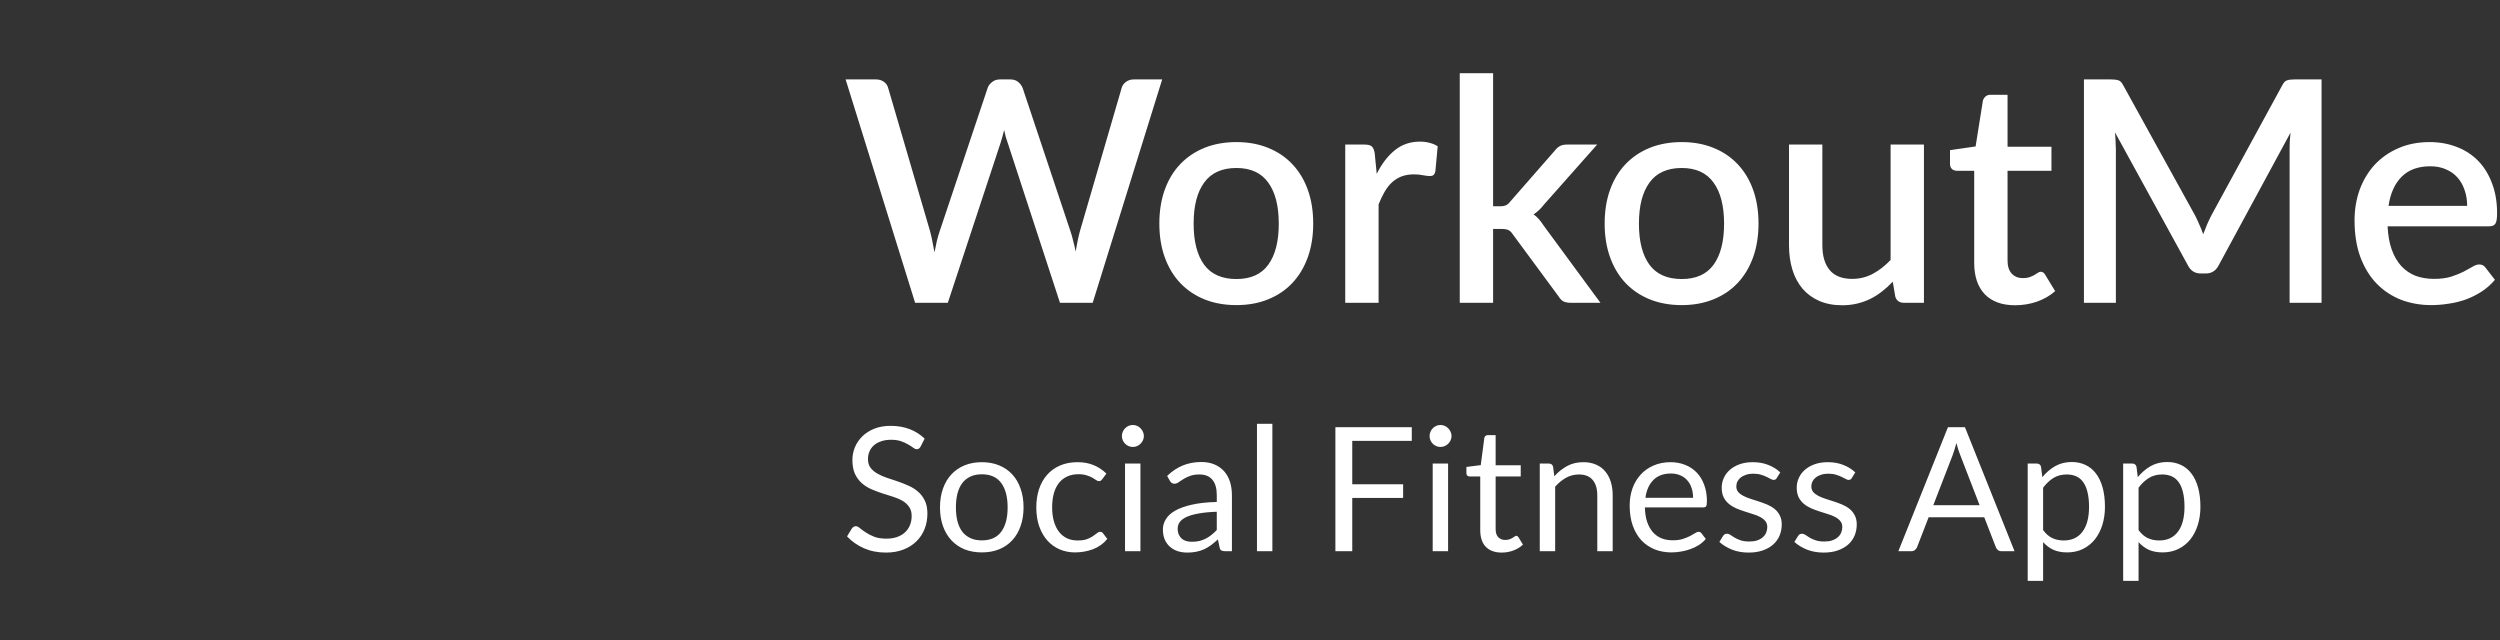
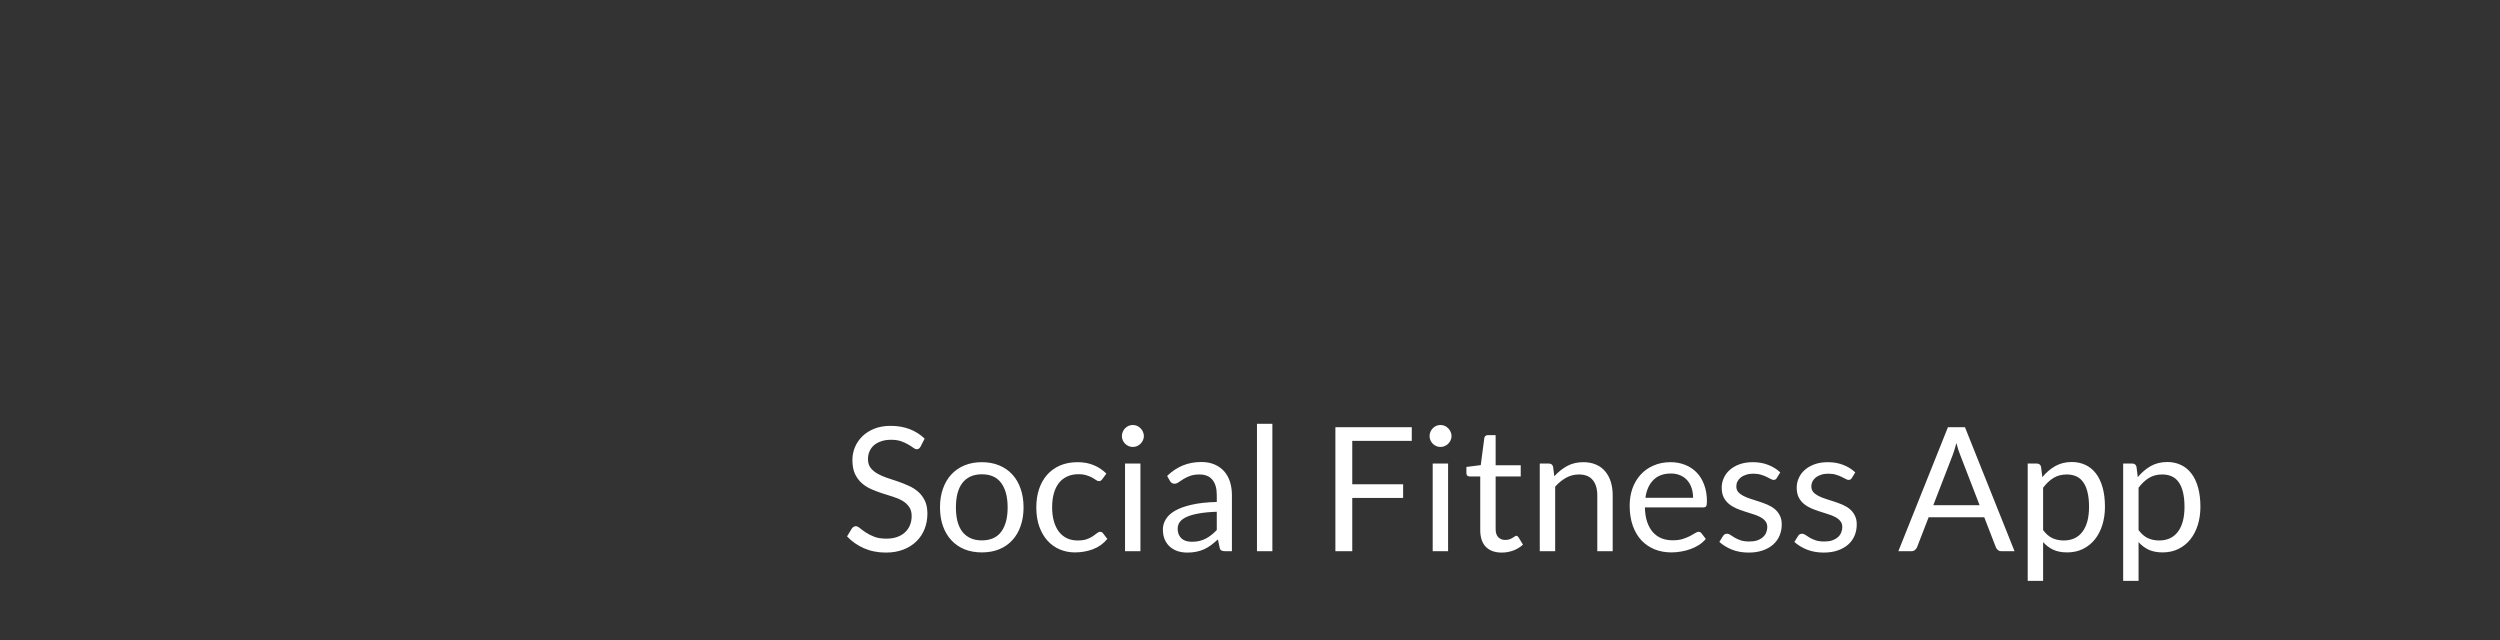
<svg xmlns="http://www.w3.org/2000/svg" width="289" height="74" viewBox="0 0 289 74" fill="none">
  <rect x="0" y="0" width="289" height="74" fill="#333333" stroke="none" />
-   <path d="M134.348 9.182L126.316 35.001H122.533L116.473 16.461C116.401 16.258 116.329 16.037 116.258 15.798C116.198 15.559 116.138 15.302 116.078 15.027C116.018 15.302 115.953 15.559 115.881 15.798C115.821 16.037 115.756 16.258 115.684 16.461L109.57 35.001H105.787L97.754 9.182H101.268C101.627 9.182 101.926 9.272 102.165 9.451C102.416 9.618 102.583 9.851 102.667 10.15L107.508 26.699C107.604 27.058 107.693 27.446 107.777 27.865C107.861 28.283 107.944 28.719 108.028 29.174C108.112 28.719 108.201 28.283 108.297 27.865C108.404 27.434 108.518 27.046 108.637 26.699L114.178 10.15C114.261 9.911 114.429 9.69 114.68 9.487C114.931 9.284 115.23 9.182 115.576 9.182H116.795C117.166 9.182 117.465 9.278 117.692 9.469C117.919 9.648 118.092 9.875 118.212 10.15L123.734 26.699C123.854 27.046 123.961 27.422 124.057 27.829C124.164 28.223 124.26 28.642 124.344 29.084C124.427 28.642 124.505 28.223 124.577 27.829C124.661 27.422 124.75 27.046 124.846 26.699L129.669 10.15C129.741 9.887 129.902 9.66 130.153 9.469C130.416 9.278 130.721 9.182 131.067 9.182H134.348ZM142.931 16.425C144.282 16.425 145.501 16.647 146.589 17.089C147.689 17.531 148.621 18.159 149.386 18.971C150.163 19.784 150.761 20.77 151.179 21.93C151.597 23.089 151.807 24.392 151.807 25.839C151.807 27.285 151.597 28.588 151.179 29.747C150.761 30.907 150.163 31.899 149.386 32.724C148.621 33.536 147.689 34.164 146.589 34.606C145.501 35.048 144.282 35.27 142.931 35.27C141.569 35.27 140.338 35.048 139.238 34.606C138.15 34.164 137.218 33.536 136.441 32.724C135.664 31.899 135.066 30.907 134.648 29.747C134.23 28.588 134.02 27.285 134.02 25.839C134.02 24.392 134.23 23.089 134.648 21.93C135.066 20.77 135.664 19.784 136.441 18.971C137.218 18.159 138.15 17.531 139.238 17.089C140.338 16.647 141.569 16.425 142.931 16.425ZM142.931 32.257C144.581 32.257 145.806 31.707 146.607 30.608C147.42 29.496 147.826 27.912 147.826 25.857C147.826 23.801 147.42 22.217 146.607 21.105C145.806 19.982 144.581 19.42 142.931 19.42C141.258 19.42 140.015 19.982 139.202 21.105C138.389 22.217 137.983 23.801 137.983 25.857C137.983 27.912 138.389 29.496 139.202 30.608C140.015 31.707 141.258 32.257 142.931 32.257ZM159.15 20.101C159.724 18.942 160.417 18.033 161.23 17.376C162.043 16.706 163.017 16.372 164.153 16.372C164.547 16.372 164.918 16.42 165.264 16.515C165.611 16.599 165.922 16.73 166.196 16.91L165.928 19.814C165.88 20.017 165.802 20.161 165.694 20.244C165.599 20.316 165.467 20.352 165.3 20.352C165.121 20.352 164.864 20.322 164.529 20.262C164.194 20.191 163.842 20.155 163.471 20.155C162.933 20.155 162.455 20.233 162.037 20.388C161.63 20.543 161.26 20.77 160.925 21.069C160.602 21.368 160.316 21.733 160.065 22.163C159.814 22.593 159.58 23.083 159.365 23.633V35.001H155.51V16.712H157.752C158.158 16.712 158.439 16.79 158.594 16.945C158.75 17.089 158.857 17.346 158.917 17.716L159.15 20.101ZM172.602 8.465V23.848H173.427C173.69 23.848 173.905 23.812 174.073 23.741C174.24 23.669 174.413 23.52 174.593 23.293L179.72 17.43C179.9 17.191 180.097 17.011 180.312 16.892C180.527 16.772 180.802 16.712 181.137 16.712H184.633L178.465 23.669C178.107 24.135 177.712 24.506 177.282 24.781C177.521 24.948 177.73 25.139 177.91 25.355C178.089 25.558 178.262 25.791 178.43 26.054L185.01 35.001H181.567C181.256 35.001 180.987 34.953 180.76 34.857C180.545 34.75 180.354 34.558 180.187 34.283L174.897 27.112C174.718 26.837 174.539 26.663 174.359 26.592C174.18 26.508 173.911 26.466 173.553 26.466H172.602V35.001H168.748V8.465H172.602ZM194.409 16.425C195.76 16.425 196.979 16.647 198.067 17.089C199.166 17.531 200.099 18.159 200.864 18.971C201.641 19.784 202.238 20.77 202.657 21.93C203.075 23.089 203.284 24.392 203.284 25.839C203.284 27.285 203.075 28.588 202.657 29.747C202.238 30.907 201.641 31.899 200.864 32.724C200.099 33.536 199.166 34.164 198.067 34.606C196.979 35.048 195.76 35.27 194.409 35.27C193.046 35.27 191.815 35.048 190.715 34.606C189.628 34.164 188.695 33.536 187.918 32.724C187.142 31.899 186.544 30.907 186.126 29.747C185.707 28.588 185.498 27.285 185.498 25.839C185.498 24.392 185.707 23.089 186.126 21.93C186.544 20.77 187.142 19.784 187.918 18.971C188.695 18.159 189.628 17.531 190.715 17.089C191.815 16.647 193.046 16.425 194.409 16.425ZM194.409 32.257C196.059 32.257 197.284 31.707 198.085 30.608C198.897 29.496 199.304 27.912 199.304 25.857C199.304 23.801 198.897 22.217 198.085 21.105C197.284 19.982 196.059 19.42 194.409 19.42C192.736 19.42 191.492 19.982 190.68 21.105C189.867 22.217 189.46 23.801 189.46 25.857C189.46 27.912 189.867 29.496 190.68 30.608C191.492 31.707 192.736 32.257 194.409 32.257ZM222.407 16.712V35.001H220.077C219.563 35.001 219.234 34.756 219.09 34.266L218.804 32.562C218.421 32.969 218.015 33.339 217.584 33.674C217.166 34.008 216.718 34.295 216.24 34.534C215.762 34.773 215.248 34.959 214.698 35.09C214.16 35.222 213.58 35.288 212.959 35.288C211.954 35.288 211.07 35.12 210.305 34.785C209.54 34.451 208.895 33.979 208.369 33.369C207.855 32.759 207.466 32.03 207.203 31.182C206.94 30.321 206.809 29.377 206.809 28.349V16.712H210.664V28.349C210.664 29.58 210.944 30.536 211.506 31.218C212.08 31.899 212.947 32.239 214.106 32.239C214.955 32.239 215.744 32.048 216.473 31.666C217.214 31.271 217.907 30.733 218.553 30.052V16.712H222.407ZM232.952 35.288C231.434 35.288 230.262 34.863 229.438 34.014C228.625 33.154 228.218 31.947 228.218 30.393V19.742H226.21C225.995 19.742 225.81 19.677 225.654 19.545C225.499 19.402 225.421 19.193 225.421 18.918V17.358L228.38 16.928L229.222 11.638C229.282 11.435 229.384 11.274 229.527 11.154C229.671 11.023 229.862 10.957 230.101 10.957H232.073V16.963H237.147V19.742H232.073V30.124C232.073 30.781 232.235 31.283 232.557 31.63C232.88 31.977 233.31 32.15 233.848 32.15C234.147 32.15 234.404 32.114 234.619 32.042C234.834 31.959 235.02 31.875 235.175 31.791C235.33 31.696 235.462 31.612 235.569 31.54C235.689 31.456 235.803 31.415 235.91 31.415C236.125 31.415 236.299 31.534 236.43 31.773L237.578 33.656C236.98 34.182 236.275 34.588 235.462 34.875C234.649 35.15 233.812 35.288 232.952 35.288ZM268.371 9.182V35.001H264.678V17.304C264.678 17.017 264.684 16.706 264.695 16.372C264.719 16.025 264.749 15.678 264.785 15.332L256.484 30.662C256.161 31.295 255.665 31.612 254.996 31.612H254.404C253.723 31.612 253.227 31.295 252.916 30.662L244.489 15.296C244.525 15.643 244.549 15.989 244.561 16.336C244.584 16.683 244.596 17.005 244.596 17.304V35.001H240.903V9.182H244.041C244.411 9.182 244.698 9.218 244.901 9.29C245.104 9.349 245.29 9.547 245.457 9.881L253.741 24.888C253.92 25.235 254.087 25.593 254.243 25.964C254.41 26.323 254.559 26.693 254.691 27.076C254.834 26.693 254.984 26.317 255.139 25.946C255.306 25.564 255.48 25.199 255.659 24.852L263.817 9.881C263.984 9.547 264.17 9.349 264.373 9.29C264.576 9.218 264.863 9.182 265.233 9.182H268.371ZM285.203 23.795C285.203 23.149 285.108 22.552 284.916 22.002C284.737 21.44 284.468 20.956 284.11 20.549C283.751 20.131 283.303 19.808 282.765 19.581C282.239 19.342 281.629 19.223 280.936 19.223C279.538 19.223 278.438 19.623 277.637 20.424C276.836 21.225 276.328 22.348 276.113 23.795H285.203ZM276.005 26.161C276.053 27.201 276.215 28.104 276.49 28.869C276.764 29.622 277.129 30.249 277.583 30.751C278.049 31.253 278.599 31.63 279.233 31.881C279.878 32.12 280.595 32.239 281.384 32.239C282.137 32.239 282.789 32.156 283.339 31.988C283.888 31.809 284.367 31.618 284.773 31.415C285.179 31.2 285.526 31.008 285.813 30.841C286.1 30.662 286.363 30.572 286.602 30.572C286.913 30.572 287.152 30.692 287.319 30.931L288.413 32.347C287.958 32.885 287.444 33.339 286.871 33.71C286.297 34.08 285.687 34.385 285.042 34.624C284.396 34.851 283.733 35.013 283.052 35.108C282.37 35.216 281.707 35.27 281.062 35.27C279.795 35.27 278.617 35.06 277.529 34.642C276.454 34.212 275.515 33.584 274.714 32.759C273.926 31.935 273.304 30.913 272.85 29.693C272.408 28.474 272.186 27.07 272.186 25.48C272.186 24.213 272.384 23.03 272.778 21.93C273.184 20.83 273.758 19.874 274.499 19.061C275.252 18.248 276.161 17.609 277.225 17.143C278.3 16.665 279.514 16.425 280.864 16.425C281.988 16.425 283.028 16.611 283.984 16.981C284.94 17.34 285.765 17.872 286.458 18.577C287.152 19.282 287.69 20.149 288.072 21.177C288.466 22.193 288.664 23.352 288.664 24.655C288.664 25.253 288.598 25.653 288.466 25.857C288.335 26.06 288.096 26.161 287.749 26.161H276.005Z" fill="white" />
  <path d="M106.418 51.628C106.358 51.728 106.294 51.805 106.228 51.858C106.161 51.905 106.074 51.928 105.968 51.928C105.854 51.928 105.721 51.872 105.568 51.758C105.421 51.645 105.231 51.522 104.998 51.388C104.771 51.248 104.494 51.122 104.168 51.008C103.848 50.895 103.458 50.838 102.998 50.838C102.564 50.838 102.181 50.898 101.848 51.018C101.514 51.132 101.234 51.288 101.008 51.488C100.788 51.688 100.621 51.925 100.508 52.198C100.394 52.465 100.338 52.755 100.338 53.068C100.338 53.468 100.434 53.802 100.628 54.068C100.828 54.328 101.088 54.552 101.408 54.738C101.734 54.925 102.101 55.088 102.508 55.228C102.921 55.362 103.341 55.502 103.768 55.648C104.201 55.795 104.621 55.962 105.028 56.148C105.441 56.328 105.808 56.558 106.128 56.838C106.454 57.118 106.714 57.462 106.908 57.868C107.108 58.275 107.208 58.775 107.208 59.368C107.208 59.995 107.101 60.585 106.888 61.138C106.674 61.685 106.361 62.162 105.948 62.568C105.541 62.975 105.038 63.295 104.438 63.528C103.844 63.762 103.168 63.878 102.408 63.878C101.481 63.878 100.634 63.712 99.868 63.378C99.108 63.038 98.458 62.582 97.918 62.008L98.478 61.088C98.531 61.015 98.595 60.955 98.668 60.908C98.748 60.855 98.835 60.828 98.928 60.828C99.068 60.828 99.228 60.905 99.408 61.058C99.588 61.205 99.811 61.368 100.078 61.548C100.351 61.728 100.678 61.895 101.058 62.048C101.444 62.195 101.914 62.268 102.468 62.268C102.928 62.268 103.338 62.205 103.698 62.078C104.058 61.952 104.361 61.775 104.608 61.548C104.861 61.315 105.054 61.038 105.188 60.718C105.321 60.398 105.388 60.042 105.388 59.648C105.388 59.215 105.288 58.862 105.088 58.588C104.894 58.308 104.638 58.075 104.318 57.888C103.998 57.702 103.631 57.545 103.218 57.418C102.811 57.285 102.391 57.152 101.958 57.018C101.531 56.878 101.111 56.718 100.698 56.538C100.291 56.358 99.928 56.125 99.608 55.838C99.288 55.552 99.028 55.195 98.828 54.768C98.635 54.335 98.538 53.802 98.538 53.168C98.538 52.662 98.635 52.172 98.828 51.698C99.028 51.225 99.315 50.805 99.688 50.438C100.061 50.072 100.521 49.778 101.068 49.558C101.621 49.338 102.254 49.228 102.968 49.228C103.768 49.228 104.498 49.355 105.158 49.608C105.818 49.862 106.394 50.228 106.888 50.708L106.418 51.628ZM113.503 53.428C114.243 53.428 114.91 53.552 115.503 53.798C116.103 54.045 116.61 54.395 117.023 54.848C117.443 55.302 117.763 55.852 117.983 56.498C118.21 57.138 118.323 57.855 118.323 58.648C118.323 59.448 118.21 60.168 117.983 60.808C117.763 61.448 117.443 61.995 117.023 62.448C116.61 62.902 116.103 63.252 115.503 63.498C114.91 63.738 114.243 63.858 113.503 63.858C112.763 63.858 112.093 63.738 111.493 63.498C110.9 63.252 110.393 62.902 109.973 62.448C109.553 61.995 109.23 61.448 109.003 60.808C108.777 60.168 108.663 59.448 108.663 58.648C108.663 57.855 108.777 57.138 109.003 56.498C109.23 55.852 109.553 55.302 109.973 54.848C110.393 54.395 110.9 54.045 111.493 53.798C112.093 53.552 112.763 53.428 113.503 53.428ZM113.503 62.468C114.503 62.468 115.25 62.135 115.743 61.468C116.237 60.795 116.483 59.858 116.483 58.658C116.483 57.452 116.237 56.512 115.743 55.838C115.25 55.165 114.503 54.828 113.503 54.828C112.997 54.828 112.557 54.915 112.183 55.088C111.81 55.262 111.497 55.512 111.243 55.838C110.997 56.165 110.81 56.568 110.683 57.048C110.563 57.522 110.503 58.058 110.503 58.658C110.503 59.258 110.563 59.795 110.683 60.268C110.81 60.742 110.997 61.142 111.243 61.468C111.497 61.788 111.81 62.035 112.183 62.208C112.557 62.382 112.997 62.468 113.503 62.468ZM127.427 55.388C127.373 55.462 127.32 55.518 127.267 55.558C127.213 55.598 127.137 55.618 127.037 55.618C126.937 55.618 126.827 55.578 126.707 55.498C126.593 55.412 126.447 55.318 126.267 55.218C126.087 55.118 125.867 55.028 125.607 54.948C125.353 54.862 125.04 54.818 124.667 54.818C124.173 54.818 123.737 54.908 123.357 55.088C122.977 55.262 122.657 55.515 122.397 55.848C122.143 56.182 121.95 56.585 121.817 57.058C121.69 57.532 121.627 58.062 121.627 58.648C121.627 59.262 121.697 59.808 121.837 60.288C121.977 60.762 122.173 61.162 122.427 61.488C122.68 61.808 122.987 62.055 123.347 62.228C123.713 62.395 124.123 62.478 124.577 62.478C125.01 62.478 125.367 62.428 125.647 62.328C125.927 62.222 126.16 62.105 126.347 61.978C126.533 61.852 126.687 61.738 126.807 61.638C126.927 61.532 127.047 61.478 127.167 61.478C127.32 61.478 127.433 61.535 127.507 61.648L128.007 62.298C127.567 62.838 127.017 63.235 126.357 63.488C125.697 63.735 125 63.858 124.267 63.858C123.633 63.858 123.043 63.742 122.497 63.508C121.957 63.275 121.487 62.938 121.087 62.498C120.687 62.052 120.37 61.505 120.137 60.858C119.91 60.212 119.797 59.475 119.797 58.648C119.797 57.895 119.9 57.198 120.107 56.558C120.32 55.918 120.627 55.368 121.027 54.908C121.433 54.442 121.933 54.078 122.527 53.818C123.12 53.558 123.8 53.428 124.567 53.428C125.273 53.428 125.9 53.545 126.447 53.778C126.993 54.005 127.477 54.328 127.897 54.748L127.427 55.388ZM131.833 53.588V63.718H130.053V53.588H131.833ZM132.233 50.408C132.233 50.582 132.196 50.745 132.123 50.898C132.056 51.045 131.963 51.178 131.843 51.298C131.729 51.412 131.596 51.502 131.443 51.568C131.289 51.635 131.126 51.668 130.953 51.668C130.779 51.668 130.616 51.635 130.463 51.568C130.316 51.502 130.183 51.412 130.063 51.298C129.949 51.178 129.859 51.045 129.793 50.898C129.726 50.745 129.693 50.582 129.693 50.408C129.693 50.235 129.726 50.072 129.793 49.918C129.859 49.758 129.949 49.622 130.063 49.508C130.183 49.388 130.316 49.295 130.463 49.228C130.616 49.162 130.779 49.128 130.953 49.128C131.126 49.128 131.289 49.162 131.443 49.228C131.596 49.295 131.729 49.388 131.843 49.508C131.963 49.622 132.056 49.758 132.123 49.918C132.196 50.072 132.233 50.235 132.233 50.408ZM142.41 63.718H141.62C141.446 63.718 141.306 63.692 141.2 63.638C141.093 63.585 141.023 63.472 140.99 63.298L140.79 62.358C140.523 62.598 140.263 62.815 140.01 63.008C139.756 63.195 139.49 63.355 139.21 63.488C138.93 63.615 138.63 63.712 138.31 63.778C137.996 63.845 137.646 63.878 137.26 63.878C136.866 63.878 136.496 63.825 136.15 63.718C135.81 63.605 135.513 63.438 135.26 63.218C135.006 62.998 134.803 62.722 134.65 62.388C134.503 62.048 134.43 61.648 134.43 61.188C134.43 60.788 134.54 60.405 134.76 60.038C134.98 59.665 135.333 59.335 135.82 59.048C136.313 58.762 136.956 58.528 137.75 58.348C138.543 58.162 139.513 58.055 140.66 58.028V57.238C140.66 56.452 140.49 55.858 140.15 55.458C139.816 55.052 139.32 54.848 138.66 54.848C138.226 54.848 137.86 54.905 137.56 55.018C137.266 55.125 137.01 55.248 136.79 55.388C136.576 55.522 136.39 55.645 136.23 55.758C136.076 55.865 135.923 55.918 135.77 55.918C135.65 55.918 135.543 55.888 135.45 55.828C135.363 55.762 135.293 55.682 135.24 55.588L134.92 55.018C135.48 54.478 136.083 54.075 136.73 53.808C137.376 53.542 138.093 53.408 138.88 53.408C139.446 53.408 139.95 53.502 140.39 53.688C140.83 53.875 141.2 54.135 141.5 54.468C141.8 54.802 142.026 55.205 142.18 55.678C142.333 56.152 142.41 56.672 142.41 57.238V63.718ZM137.79 62.628C138.103 62.628 138.39 62.598 138.65 62.538C138.91 62.472 139.153 62.382 139.38 62.268C139.613 62.148 139.833 62.005 140.04 61.838C140.253 61.672 140.46 61.482 140.66 61.268V59.158C139.84 59.185 139.143 59.252 138.57 59.358C137.996 59.458 137.53 59.592 137.17 59.758C136.81 59.925 136.546 60.122 136.38 60.348C136.22 60.575 136.14 60.828 136.14 61.108C136.14 61.375 136.183 61.605 136.27 61.798C136.356 61.992 136.473 62.152 136.62 62.278C136.766 62.398 136.94 62.488 137.14 62.548C137.34 62.602 137.556 62.628 137.79 62.628ZM147.086 48.988V63.718H145.306V48.988H147.086ZM163.201 49.388V50.968H156.321V55.978H162.201V57.558H156.321V63.718H154.371V49.388H163.201ZM167.399 53.588V63.718H165.619V53.588H167.399ZM167.799 50.408C167.799 50.582 167.762 50.745 167.689 50.898C167.622 51.045 167.529 51.178 167.409 51.298C167.296 51.412 167.162 51.502 167.009 51.568C166.856 51.635 166.692 51.668 166.519 51.668C166.346 51.668 166.182 51.635 166.029 51.568C165.882 51.502 165.749 51.412 165.629 51.298C165.516 51.178 165.426 51.045 165.359 50.898C165.292 50.745 165.259 50.582 165.259 50.408C165.259 50.235 165.292 50.072 165.359 49.918C165.426 49.758 165.516 49.622 165.629 49.508C165.749 49.388 165.882 49.295 166.029 49.228C166.182 49.162 166.346 49.128 166.519 49.128C166.692 49.128 166.856 49.162 167.009 49.228C167.162 49.295 167.296 49.388 167.409 49.508C167.529 49.622 167.622 49.758 167.689 49.918C167.762 50.072 167.799 50.235 167.799 50.408ZM173.606 63.878C172.806 63.878 172.189 63.655 171.756 63.208C171.329 62.762 171.116 62.118 171.116 61.278V55.078H169.896C169.789 55.078 169.699 55.048 169.626 54.988C169.553 54.922 169.516 54.822 169.516 54.688V53.978L171.176 53.768L171.586 50.638C171.599 50.538 171.643 50.458 171.716 50.398C171.789 50.332 171.883 50.298 171.996 50.298H172.896V53.788H175.796V55.078H172.896V61.158C172.896 61.585 172.999 61.902 173.206 62.108C173.413 62.315 173.679 62.418 174.006 62.418C174.193 62.418 174.353 62.395 174.486 62.348C174.626 62.295 174.746 62.238 174.846 62.178C174.946 62.118 175.029 62.065 175.096 62.018C175.169 61.965 175.233 61.938 175.286 61.938C175.379 61.938 175.463 61.995 175.536 62.108L176.056 62.958C175.749 63.245 175.379 63.472 174.946 63.638C174.513 63.798 174.066 63.878 173.606 63.878ZM177.997 63.718V53.588H179.057C179.31 53.588 179.47 53.712 179.537 53.958L179.677 55.058C180.117 54.572 180.607 54.178 181.147 53.878C181.694 53.578 182.324 53.428 183.037 53.428C183.59 53.428 184.077 53.522 184.497 53.708C184.924 53.888 185.277 54.148 185.557 54.488C185.844 54.822 186.06 55.225 186.207 55.698C186.354 56.172 186.427 56.695 186.427 57.268V63.718H184.647V57.268C184.647 56.502 184.47 55.908 184.117 55.488C183.77 55.062 183.237 54.848 182.517 54.848C181.99 54.848 181.497 54.975 181.037 55.228C180.584 55.482 180.164 55.825 179.777 56.258V63.718H177.997ZM193.12 53.428C193.727 53.428 194.287 53.532 194.8 53.738C195.314 53.938 195.757 54.232 196.13 54.618C196.504 54.998 196.794 55.472 197 56.038C197.214 56.598 197.32 57.238 197.32 57.958C197.32 58.238 197.29 58.425 197.23 58.518C197.17 58.612 197.057 58.658 196.89 58.658H190.15C190.164 59.298 190.25 59.855 190.41 60.328C190.57 60.802 190.79 61.198 191.07 61.518C191.35 61.832 191.684 62.068 192.07 62.228C192.457 62.382 192.89 62.458 193.37 62.458C193.817 62.458 194.2 62.408 194.52 62.308C194.847 62.202 195.127 62.088 195.36 61.968C195.594 61.848 195.787 61.738 195.94 61.638C196.1 61.532 196.237 61.478 196.35 61.478C196.497 61.478 196.61 61.535 196.69 61.648L197.19 62.298C196.97 62.565 196.707 62.798 196.4 62.998C196.094 63.192 195.764 63.352 195.41 63.478C195.064 63.605 194.704 63.698 194.33 63.758C193.957 63.825 193.587 63.858 193.22 63.858C192.52 63.858 191.874 63.742 191.28 63.508C190.694 63.268 190.184 62.922 189.75 62.468C189.324 62.008 188.99 61.442 188.75 60.768C188.51 60.095 188.39 59.322 188.39 58.448C188.39 57.742 188.497 57.082 188.71 56.468C188.93 55.855 189.244 55.325 189.65 54.878C190.057 54.425 190.554 54.072 191.14 53.818C191.727 53.558 192.387 53.428 193.12 53.428ZM193.16 54.738C192.3 54.738 191.624 54.988 191.13 55.488C190.637 55.982 190.33 56.668 190.21 57.548H195.72C195.72 57.135 195.664 56.758 195.55 56.418C195.437 56.072 195.27 55.775 195.05 55.528C194.83 55.275 194.56 55.082 194.24 54.948C193.927 54.808 193.567 54.738 193.16 54.738ZM205.399 55.258C205.319 55.405 205.195 55.478 205.029 55.478C204.929 55.478 204.815 55.442 204.689 55.368C204.562 55.295 204.405 55.215 204.219 55.128C204.039 55.035 203.822 54.952 203.569 54.878C203.315 54.798 203.015 54.758 202.669 54.758C202.369 54.758 202.099 54.798 201.859 54.878C201.619 54.952 201.412 55.055 201.239 55.188C201.072 55.322 200.942 55.478 200.849 55.658C200.762 55.832 200.719 56.022 200.719 56.228C200.719 56.488 200.792 56.705 200.939 56.878C201.092 57.052 201.292 57.202 201.539 57.328C201.785 57.455 202.065 57.568 202.379 57.668C202.692 57.762 203.012 57.865 203.339 57.978C203.672 58.085 203.995 58.205 204.309 58.338C204.622 58.472 204.902 58.638 205.149 58.838C205.395 59.038 205.592 59.285 205.739 59.578C205.892 59.865 205.969 60.212 205.969 60.618C205.969 61.085 205.885 61.518 205.719 61.918C205.552 62.312 205.305 62.655 204.979 62.948C204.652 63.235 204.252 63.462 203.779 63.628C203.305 63.795 202.759 63.878 202.139 63.878C201.432 63.878 200.792 63.765 200.219 63.538C199.645 63.305 199.159 63.008 198.759 62.648L199.179 61.968C199.232 61.882 199.295 61.815 199.369 61.768C199.442 61.722 199.539 61.698 199.659 61.698C199.779 61.698 199.905 61.745 200.039 61.838C200.172 61.932 200.332 62.035 200.519 62.148C200.712 62.262 200.942 62.365 201.209 62.458C201.482 62.552 201.822 62.598 202.229 62.598C202.575 62.598 202.879 62.555 203.139 62.468C203.399 62.375 203.615 62.252 203.789 62.098C203.962 61.945 204.089 61.768 204.169 61.568C204.255 61.368 204.299 61.155 204.299 60.928C204.299 60.648 204.222 60.418 204.069 60.238C203.922 60.052 203.725 59.895 203.479 59.768C203.232 59.635 202.949 59.522 202.629 59.428C202.315 59.328 201.992 59.225 201.659 59.118C201.332 59.012 201.009 58.892 200.689 58.758C200.375 58.618 200.095 58.445 199.849 58.238C199.602 58.032 199.402 57.778 199.249 57.478C199.102 57.172 199.029 56.802 199.029 56.368C199.029 55.982 199.109 55.612 199.269 55.258C199.429 54.898 199.662 54.585 199.969 54.318C200.275 54.045 200.652 53.828 201.099 53.668C201.545 53.508 202.055 53.428 202.629 53.428C203.295 53.428 203.892 53.535 204.419 53.748C204.952 53.955 205.412 54.242 205.799 54.608L205.399 55.258ZM214.07 55.258C213.99 55.405 213.867 55.478 213.7 55.478C213.6 55.478 213.487 55.442 213.36 55.368C213.234 55.295 213.077 55.215 212.89 55.128C212.71 55.035 212.494 54.952 212.24 54.878C211.987 54.798 211.687 54.758 211.34 54.758C211.04 54.758 210.77 54.798 210.53 54.878C210.29 54.952 210.084 55.055 209.91 55.188C209.744 55.322 209.614 55.478 209.52 55.658C209.434 55.832 209.39 56.022 209.39 56.228C209.39 56.488 209.464 56.705 209.61 56.878C209.764 57.052 209.964 57.202 210.21 57.328C210.457 57.455 210.737 57.568 211.05 57.668C211.364 57.762 211.684 57.865 212.01 57.978C212.344 58.085 212.667 58.205 212.98 58.338C213.294 58.472 213.574 58.638 213.82 58.838C214.067 59.038 214.264 59.285 214.41 59.578C214.564 59.865 214.64 60.212 214.64 60.618C214.64 61.085 214.557 61.518 214.39 61.918C214.224 62.312 213.977 62.655 213.65 62.948C213.324 63.235 212.924 63.462 212.45 63.628C211.977 63.795 211.43 63.878 210.81 63.878C210.104 63.878 209.464 63.765 208.89 63.538C208.317 63.305 207.83 63.008 207.43 62.648L207.85 61.968C207.904 61.882 207.967 61.815 208.04 61.768C208.114 61.722 208.21 61.698 208.33 61.698C208.45 61.698 208.577 61.745 208.71 61.838C208.844 61.932 209.004 62.035 209.19 62.148C209.384 62.262 209.614 62.365 209.88 62.458C210.154 62.552 210.494 62.598 210.9 62.598C211.247 62.598 211.55 62.555 211.81 62.468C212.07 62.375 212.287 62.252 212.46 62.098C212.634 61.945 212.76 61.768 212.84 61.568C212.927 61.368 212.97 61.155 212.97 60.928C212.97 60.648 212.894 60.418 212.74 60.238C212.594 60.052 212.397 59.895 212.15 59.768C211.904 59.635 211.62 59.522 211.3 59.428C210.987 59.328 210.664 59.225 210.33 59.118C210.004 59.012 209.68 58.892 209.36 58.758C209.047 58.618 208.767 58.445 208.52 58.238C208.274 58.032 208.074 57.778 207.92 57.478C207.774 57.172 207.7 56.802 207.7 56.368C207.7 55.982 207.78 55.612 207.94 55.258C208.1 54.898 208.334 54.585 208.64 54.318C208.947 54.045 209.324 53.828 209.77 53.668C210.217 53.508 210.727 53.428 211.3 53.428C211.967 53.428 212.564 53.535 213.09 53.748C213.624 53.955 214.084 54.242 214.47 54.608L214.07 55.258ZM232.88 63.718H231.38C231.206 63.718 231.066 63.675 230.96 63.588C230.853 63.502 230.773 63.392 230.72 63.258L229.38 59.798H222.95L221.61 63.258C221.563 63.378 221.483 63.485 221.37 63.578C221.256 63.672 221.116 63.718 220.95 63.718H219.45L225.18 49.388H227.15L232.88 63.718ZM223.49 58.398H228.84L226.59 52.568C226.443 52.208 226.3 51.758 226.16 51.218C226.086 51.492 226.013 51.745 225.94 51.978C225.873 52.205 225.806 52.405 225.74 52.578L223.49 58.398ZM234.403 67.148V53.588H235.463C235.717 53.588 235.877 53.712 235.943 53.958L236.093 55.158C236.527 54.632 237.02 54.208 237.573 53.888C238.133 53.568 238.777 53.408 239.503 53.408C240.083 53.408 240.61 53.522 241.083 53.748C241.557 53.968 241.96 54.298 242.293 54.738C242.627 55.172 242.883 55.712 243.063 56.358C243.243 57.005 243.333 57.748 243.333 58.588C243.333 59.335 243.233 60.032 243.033 60.678C242.833 61.318 242.547 61.875 242.173 62.348C241.8 62.815 241.34 63.185 240.793 63.458C240.253 63.725 239.643 63.858 238.963 63.858C238.337 63.858 237.8 63.755 237.353 63.548C236.913 63.342 236.523 63.048 236.183 62.668V67.148H234.403ZM238.913 54.848C238.333 54.848 237.823 54.982 237.383 55.248C236.95 55.515 236.55 55.892 236.183 56.378V61.278C236.51 61.718 236.867 62.028 237.253 62.208C237.647 62.388 238.083 62.478 238.563 62.478C239.503 62.478 240.227 62.142 240.733 61.468C241.24 60.795 241.493 59.835 241.493 58.588C241.493 57.928 241.433 57.362 241.313 56.888C241.2 56.415 241.033 56.028 240.813 55.728C240.593 55.422 240.323 55.198 240.003 55.058C239.683 54.918 239.32 54.848 238.913 54.848ZM245.438 67.148V53.588H246.498C246.752 53.588 246.912 53.712 246.978 53.958L247.128 55.158C247.562 54.632 248.055 54.208 248.608 53.888C249.168 53.568 249.812 53.408 250.538 53.408C251.118 53.408 251.645 53.522 252.118 53.748C252.592 53.968 252.995 54.298 253.328 54.738C253.662 55.172 253.918 55.712 254.098 56.358C254.278 57.005 254.368 57.748 254.368 58.588C254.368 59.335 254.268 60.032 254.068 60.678C253.868 61.318 253.582 61.875 253.208 62.348C252.835 62.815 252.375 63.185 251.828 63.458C251.288 63.725 250.678 63.858 249.998 63.858C249.372 63.858 248.835 63.755 248.388 63.548C247.948 63.342 247.558 63.048 247.218 62.668V67.148H245.438ZM249.948 54.848C249.368 54.848 248.858 54.982 248.418 55.248C247.985 55.515 247.585 55.892 247.218 56.378V61.278C247.545 61.718 247.902 62.028 248.288 62.208C248.682 62.388 249.118 62.478 249.598 62.478C250.538 62.478 251.262 62.142 251.768 61.468C252.275 60.795 252.528 59.835 252.528 58.588C252.528 57.928 252.468 57.362 252.348 56.888C252.235 56.415 252.068 56.028 251.848 55.728C251.628 55.422 251.358 55.198 251.038 55.058C250.718 54.918 250.355 54.848 249.948 54.848Z" fill="white" />
</svg>